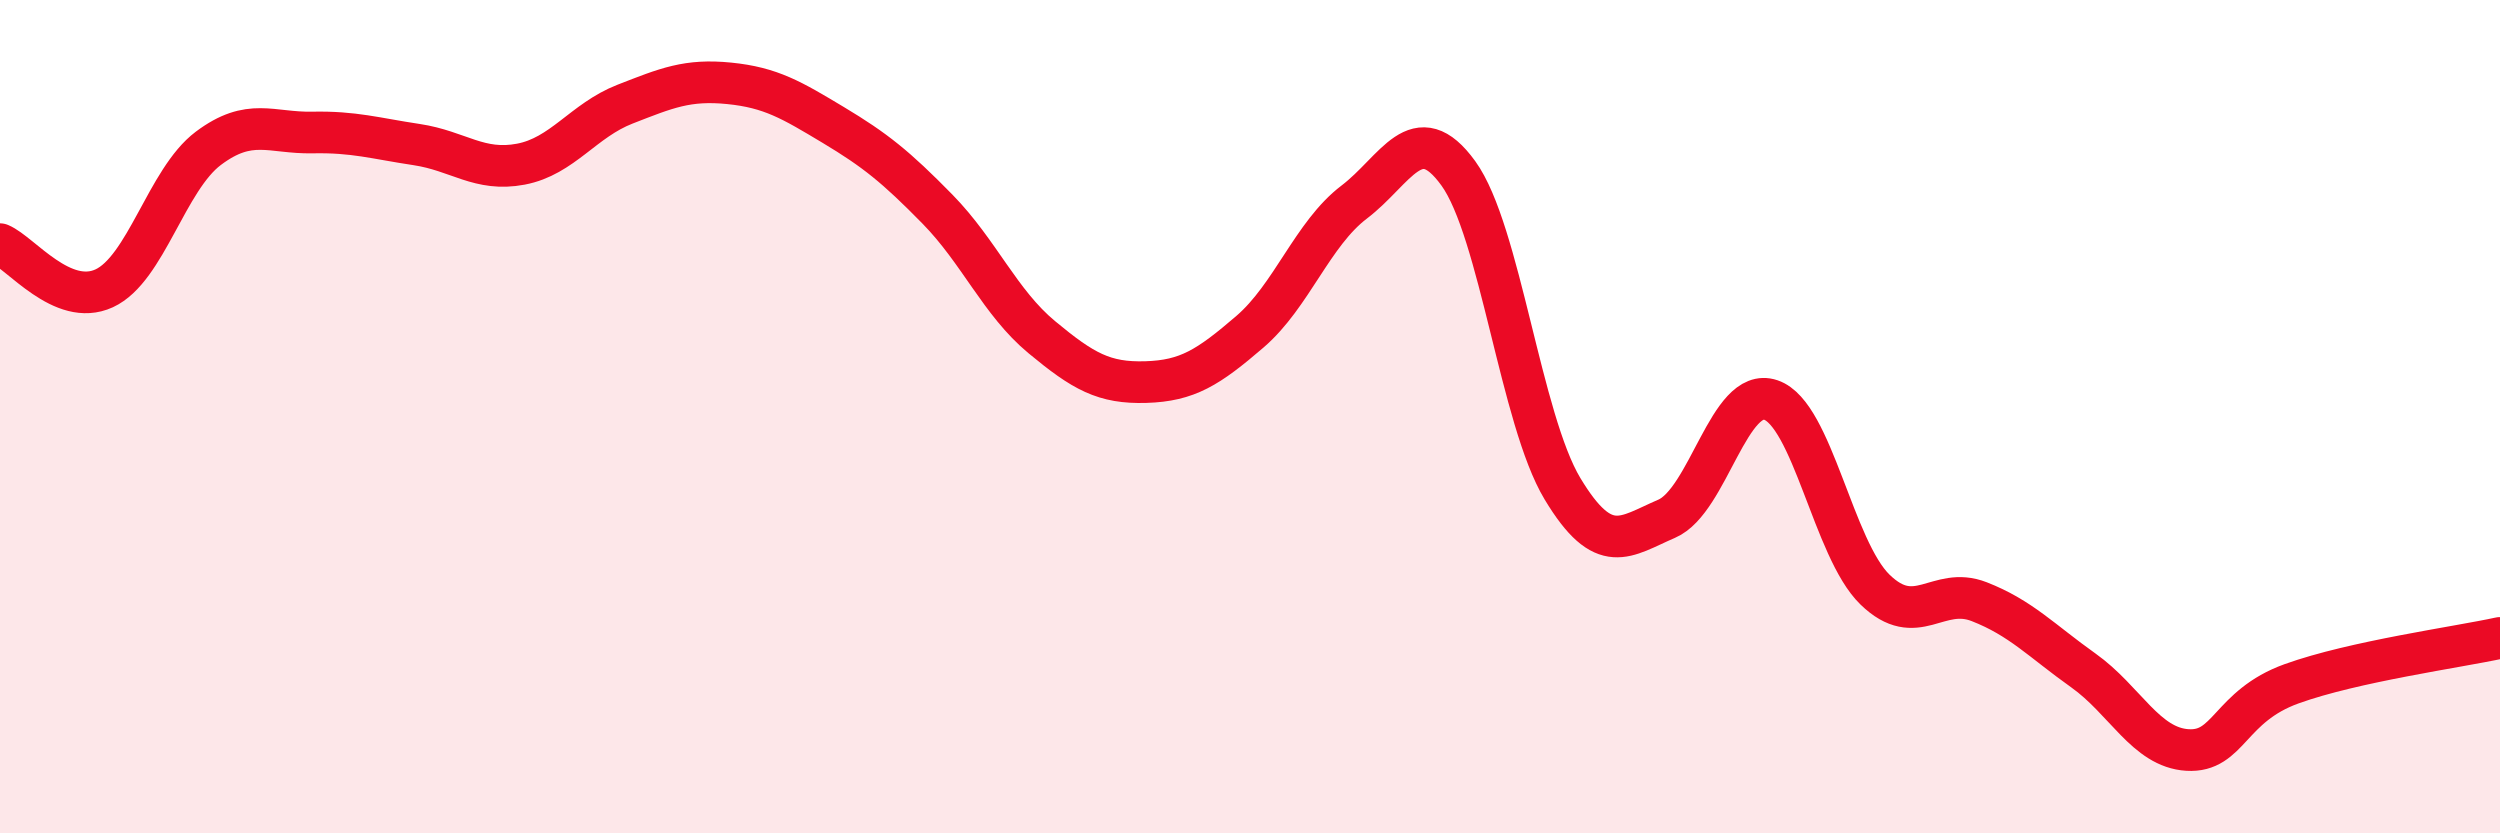
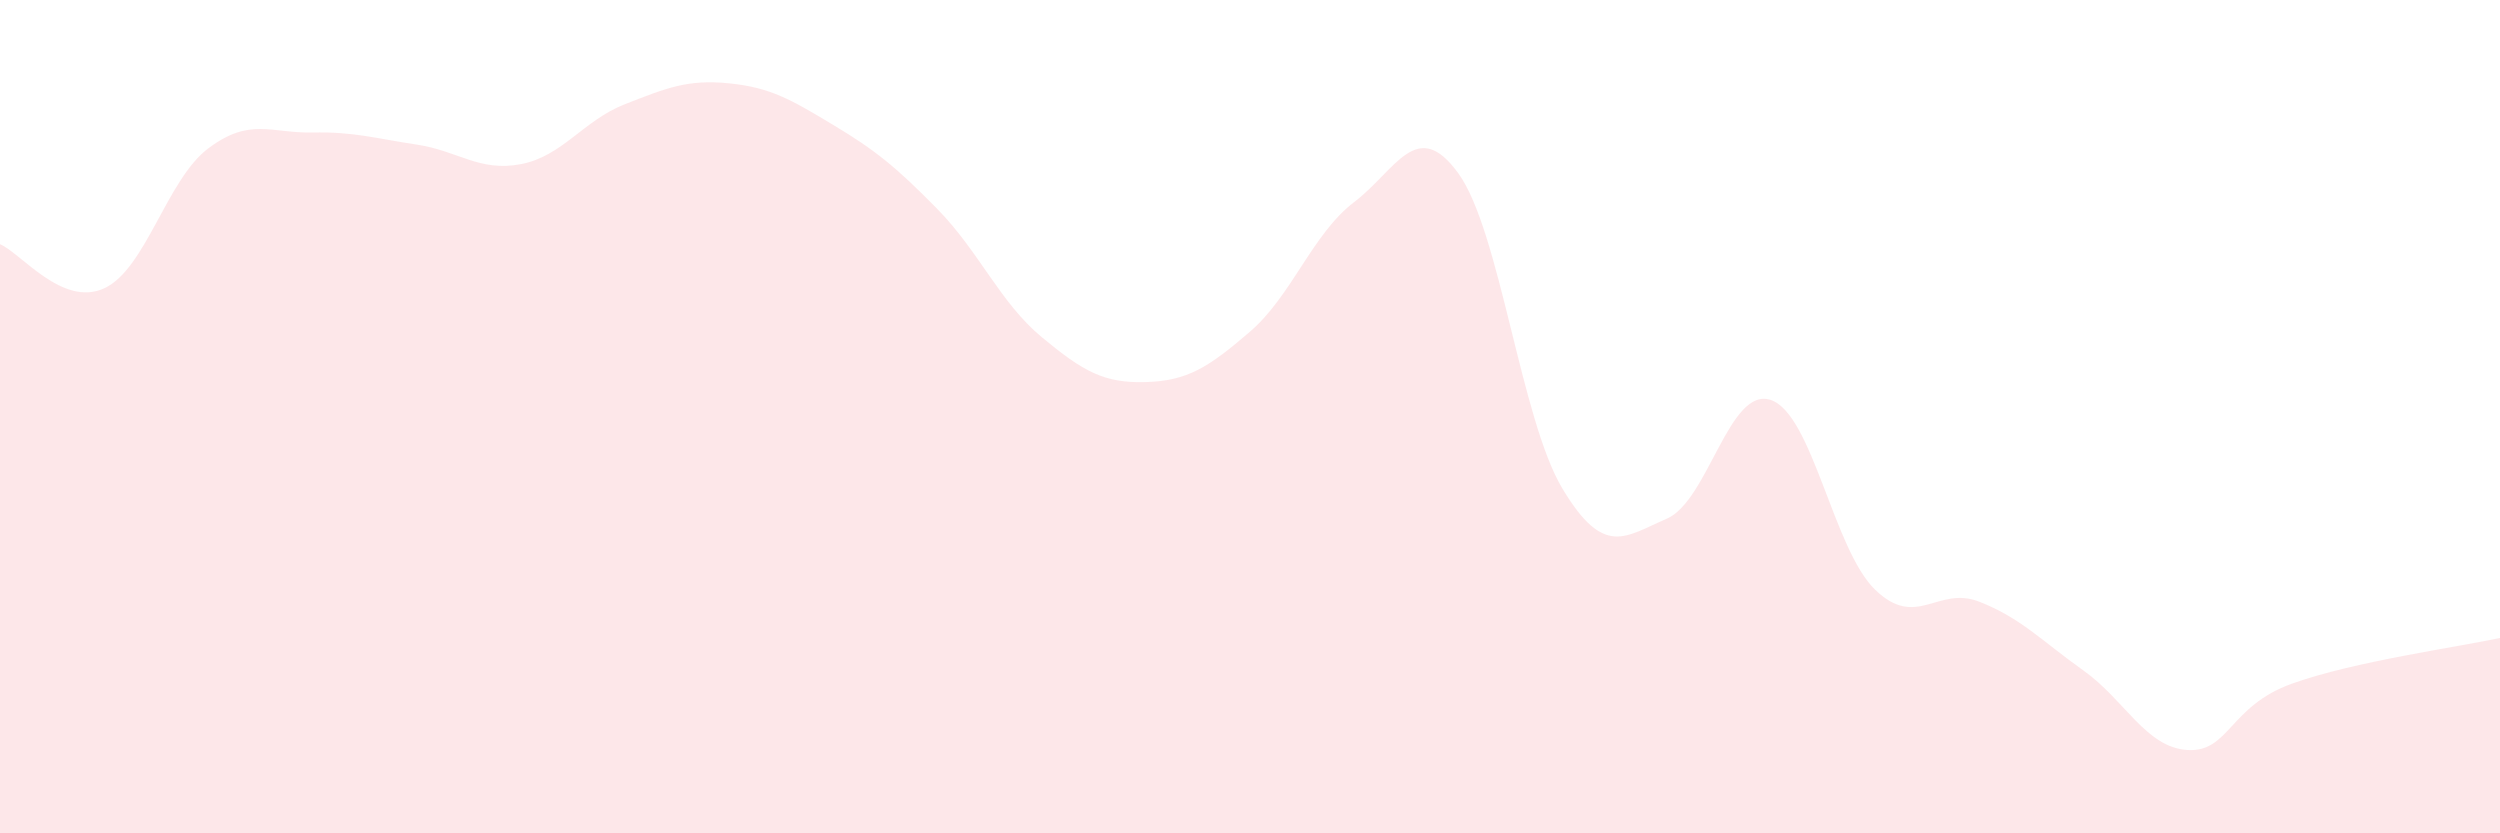
<svg xmlns="http://www.w3.org/2000/svg" width="60" height="20" viewBox="0 0 60 20">
  <path d="M 0,5.86 C 0.5,6.07 1.5,7.38 2.5,6.92 C 3.5,6.46 4,4.31 5,3.56 C 6,2.81 6.5,3.2 7.5,3.18 C 8.5,3.16 9,3.32 10,3.47 C 11,3.62 11.5,4.13 12.5,3.94 C 13.5,3.75 14,2.89 15,2.5 C 16,2.11 16.5,1.9 17.5,2 C 18.5,2.1 19,2.4 20,3 C 21,3.6 21.5,4 22.5,5.02 C 23.5,6.04 24,7.26 25,8.09 C 26,8.92 26.5,9.2 27.5,9.17 C 28.5,9.14 29,8.82 30,7.96 C 31,7.1 31.5,5.61 32.5,4.85 C 33.5,4.09 34,2.78 35,4.16 C 36,5.54 36.5,10.07 37.5,11.73 C 38.5,13.39 39,12.88 40,12.45 C 41,12.02 41.5,9.26 42.5,9.6 C 43.5,9.94 44,13.18 45,14.15 C 46,15.12 46.5,14.05 47.5,14.44 C 48.5,14.83 49,15.38 50,16.09 C 51,16.8 51.5,17.94 52.5,18 C 53.5,18.06 53.5,16.95 55,16.41 C 56.5,15.87 59,15.53 60,15.31L60 20L0 20Z" fill="#EB0A25" opacity="0.1" stroke-linecap="round" stroke-linejoin="round" />
-   <path d="M 0,5.86 C 0.5,6.07 1.5,7.38 2.5,6.92 C 3.5,6.46 4,4.31 5,3.56 C 6,2.81 6.5,3.2 7.5,3.18 C 8.5,3.16 9,3.32 10,3.47 C 11,3.62 11.5,4.13 12.5,3.94 C 13.5,3.75 14,2.89 15,2.5 C 16,2.11 16.5,1.9 17.5,2 C 18.5,2.1 19,2.4 20,3 C 21,3.6 21.5,4 22.5,5.02 C 23.5,6.04 24,7.26 25,8.09 C 26,8.92 26.5,9.2 27.5,9.17 C 28.5,9.14 29,8.82 30,7.96 C 31,7.1 31.5,5.61 32.5,4.85 C 33.5,4.09 34,2.78 35,4.16 C 36,5.54 36.5,10.07 37.5,11.73 C 38.5,13.39 39,12.88 40,12.45 C 41,12.02 41.5,9.26 42.5,9.6 C 43.5,9.94 44,13.18 45,14.15 C 46,15.12 46.5,14.05 47.5,14.44 C 48.5,14.83 49,15.38 50,16.09 C 51,16.8 51.5,17.94 52.5,18 C 53.5,18.06 53.5,16.95 55,16.41 C 56.5,15.87 59,15.53 60,15.31" stroke="#EB0A25" stroke-width="1" fill="none" stroke-linecap="round" stroke-linejoin="round" />
</svg>